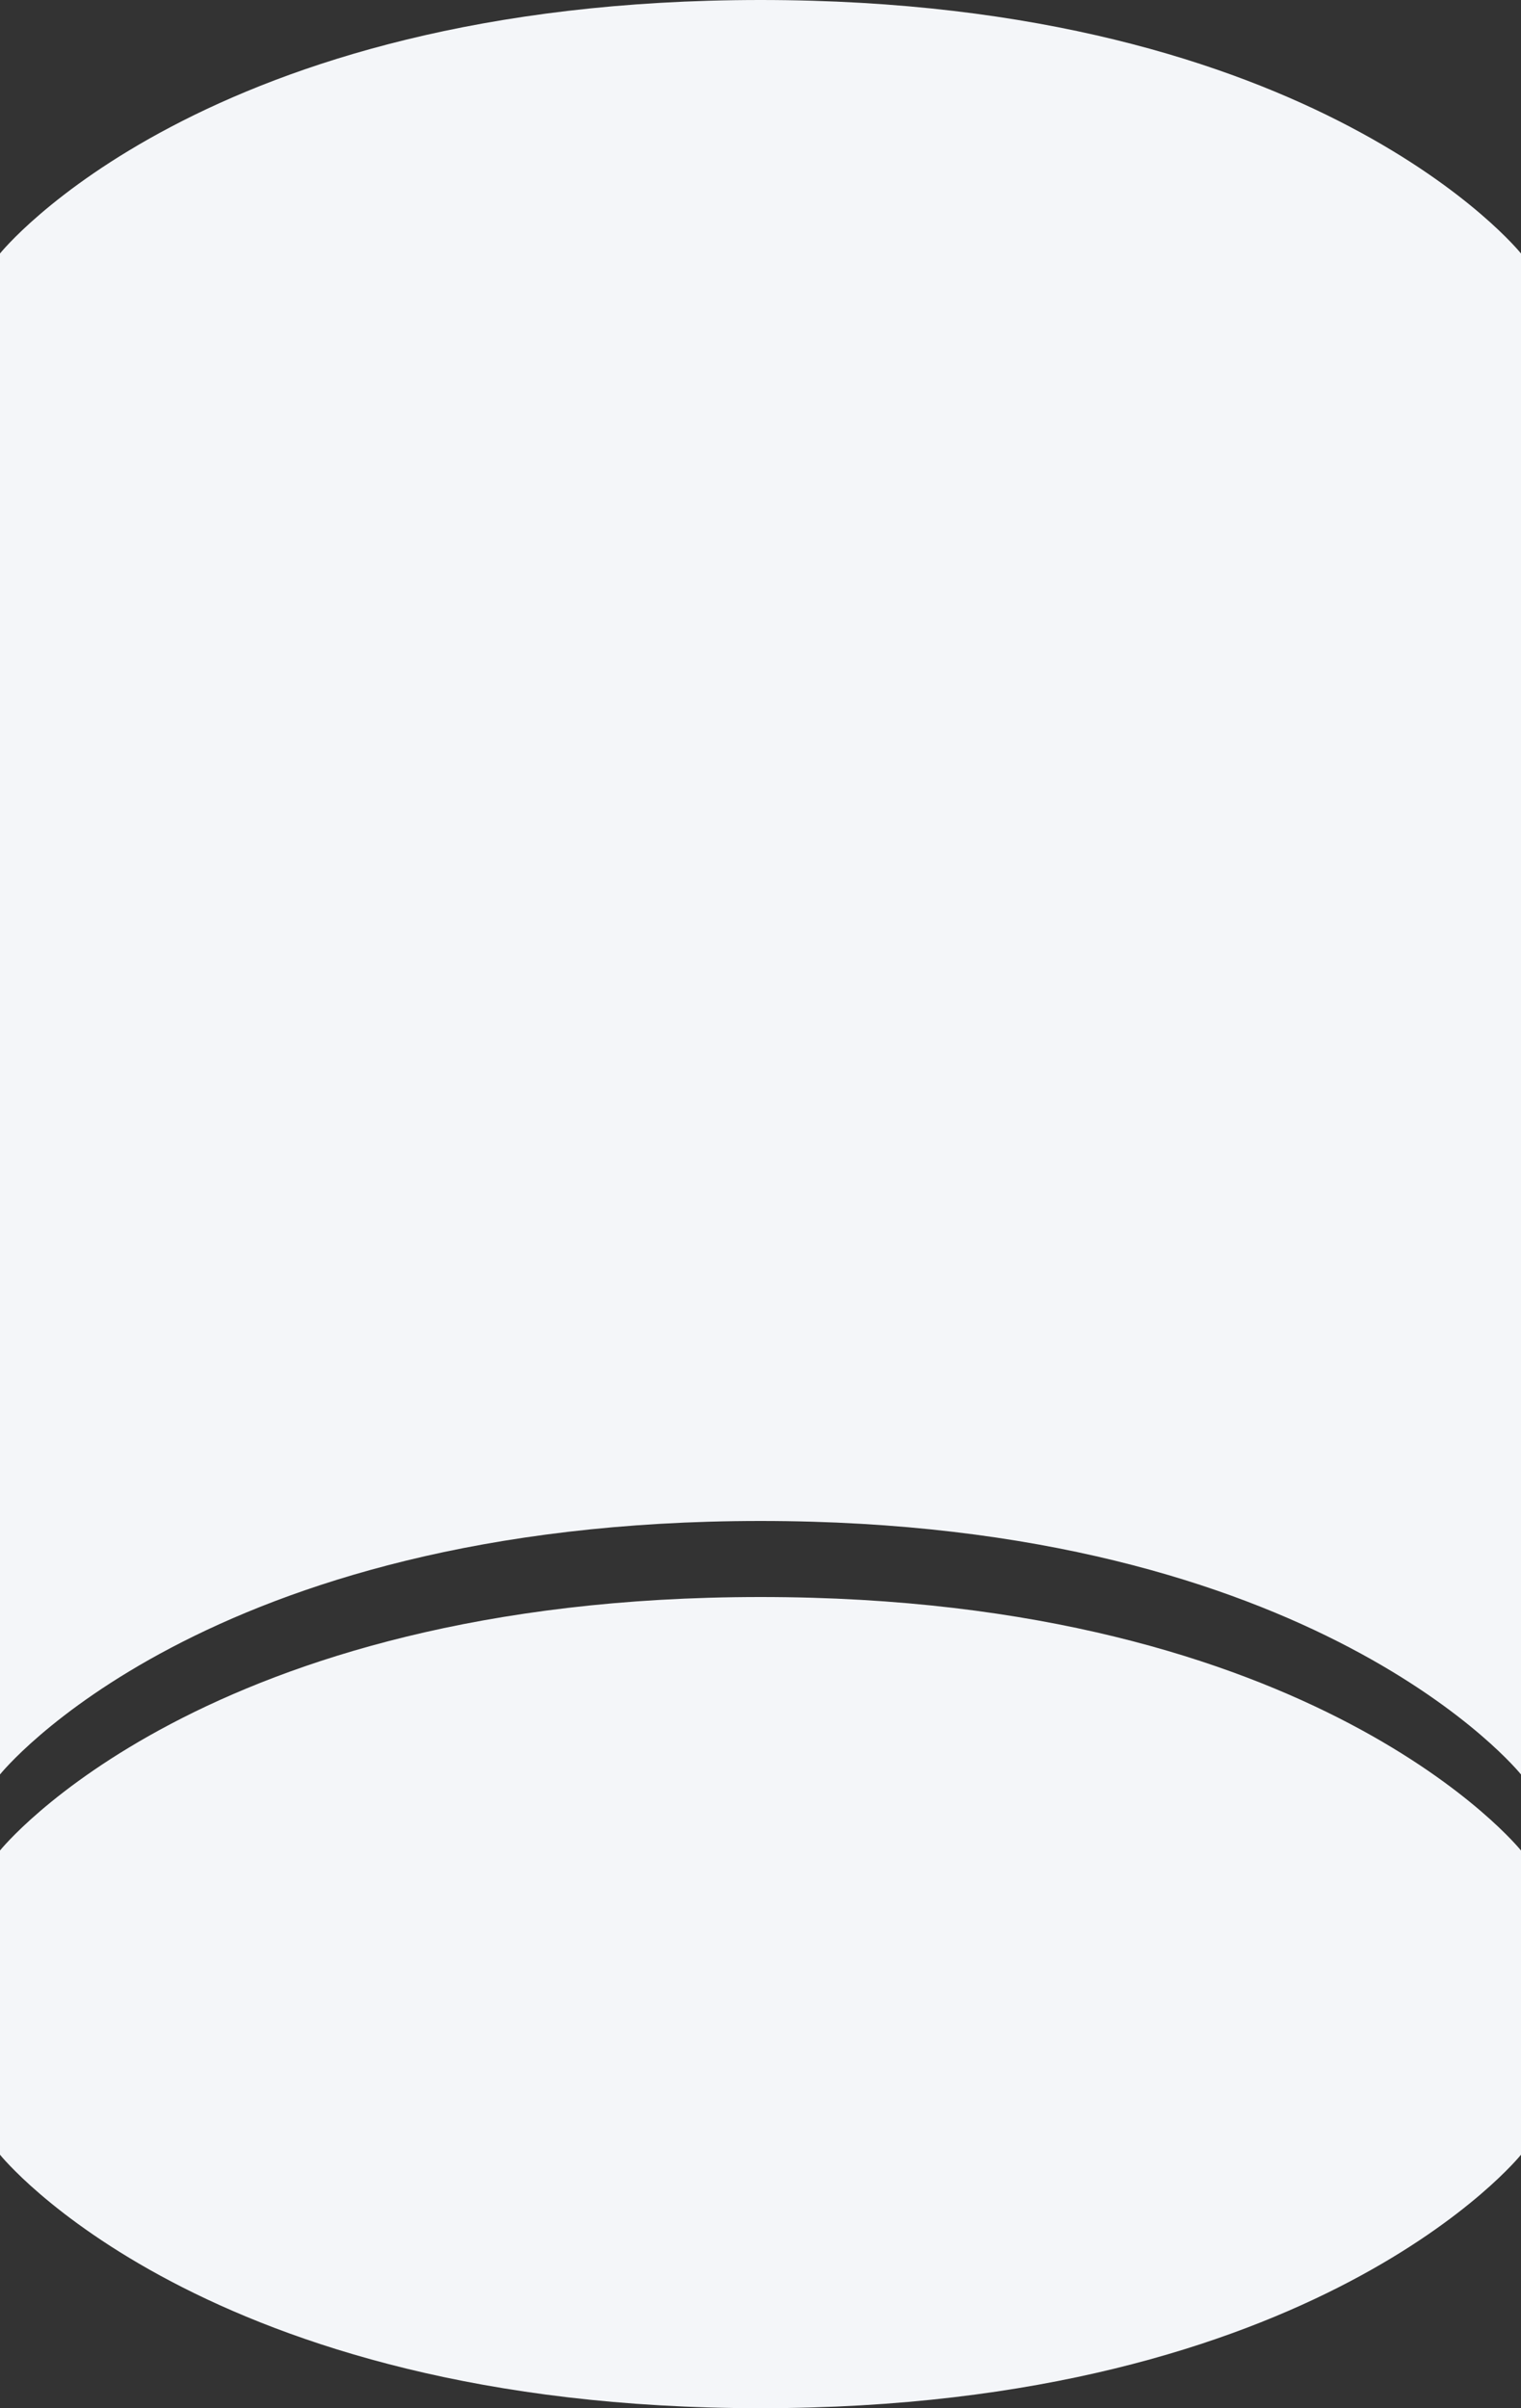
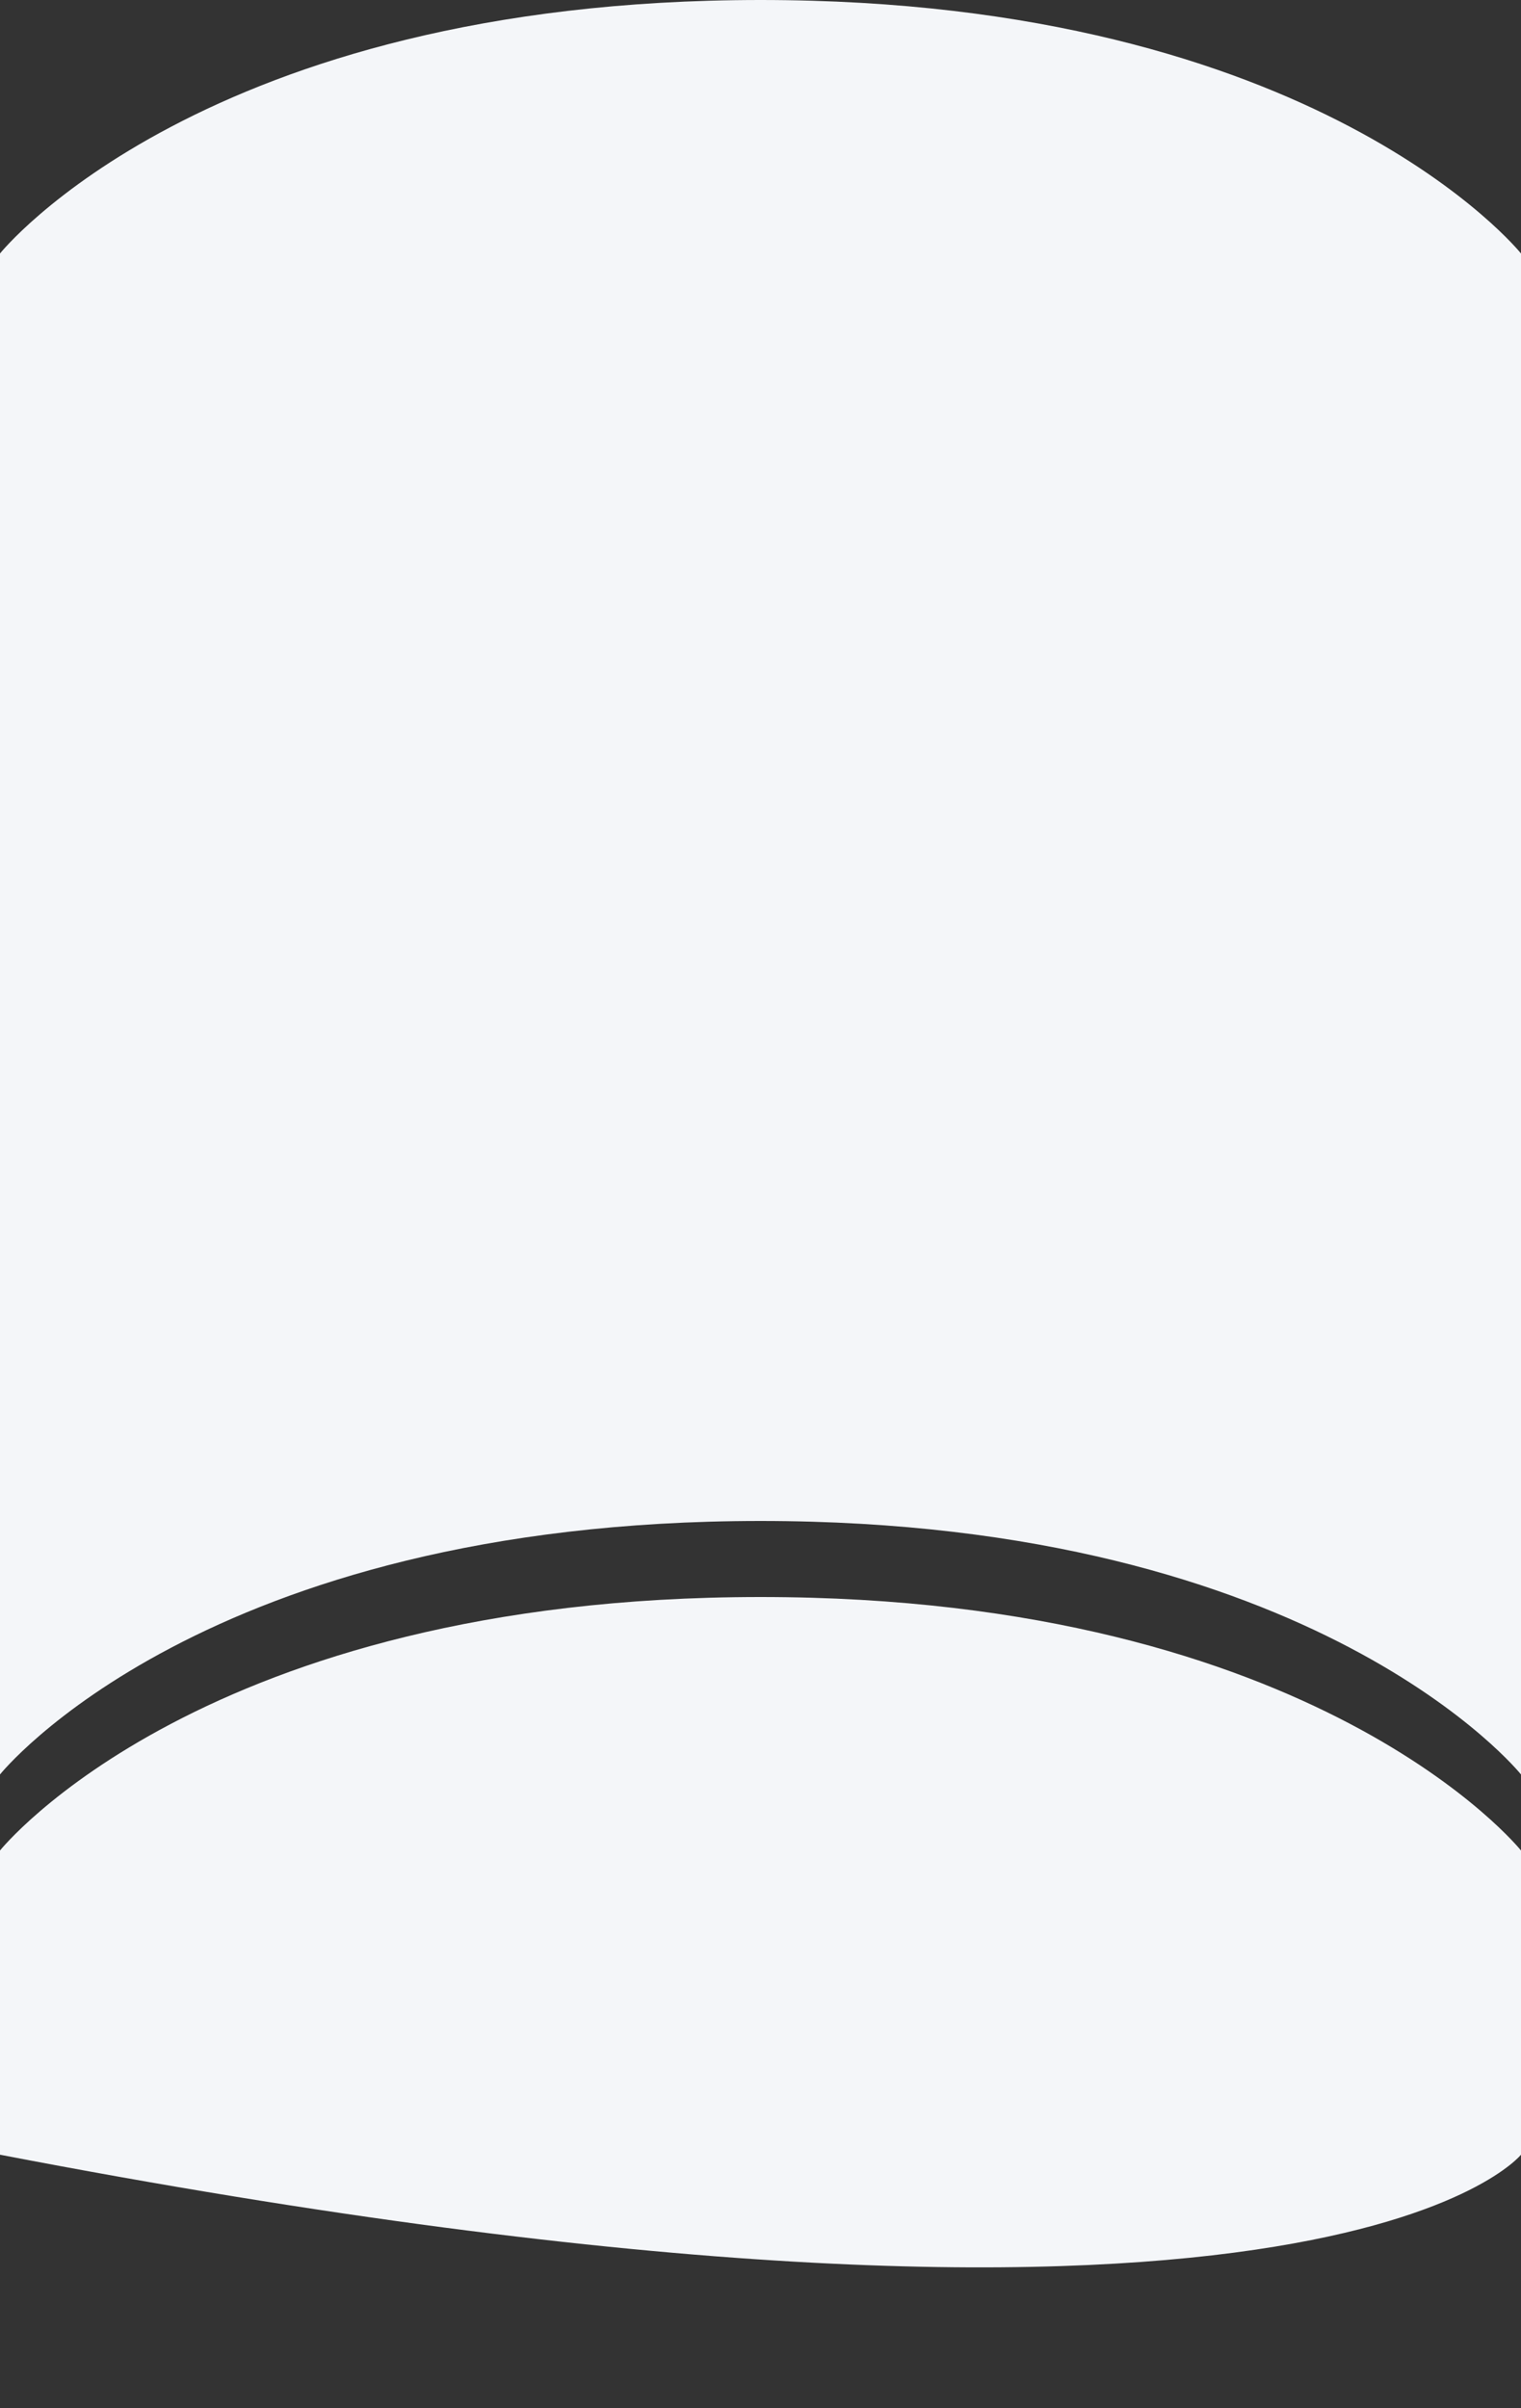
<svg xmlns="http://www.w3.org/2000/svg" width="60" height="95" viewBox="0 0 60 95" fill="none">
  <rect x="0" y="0" width="60" height="95" fill="#333333" stroke="none" />
-   <path fill-rule="evenodd" clip-rule="evenodd" d="M30 0C8 0 0 10 0 10V70C0 70 8 60 30 60C52 60 60 70 60 70V10C60 10 52 0 30 0ZM30 63C8 63 0 73 0 73V75V83V85C0 85 8 95 30 95C52 95 60 85 60 85V83V75V73C60 73 52 63 30 63Z" fill="#F4F6F9" />
+   <path fill-rule="evenodd" clip-rule="evenodd" d="M30 0C8 0 0 10 0 10V70C0 70 8 60 30 60C52 60 60 70 60 70V10C60 10 52 0 30 0ZM30 63C8 63 0 73 0 73V75V83V85C52 95 60 85 60 85V83V75V73C60 73 52 63 30 63Z" fill="#F4F6F9" />
</svg>